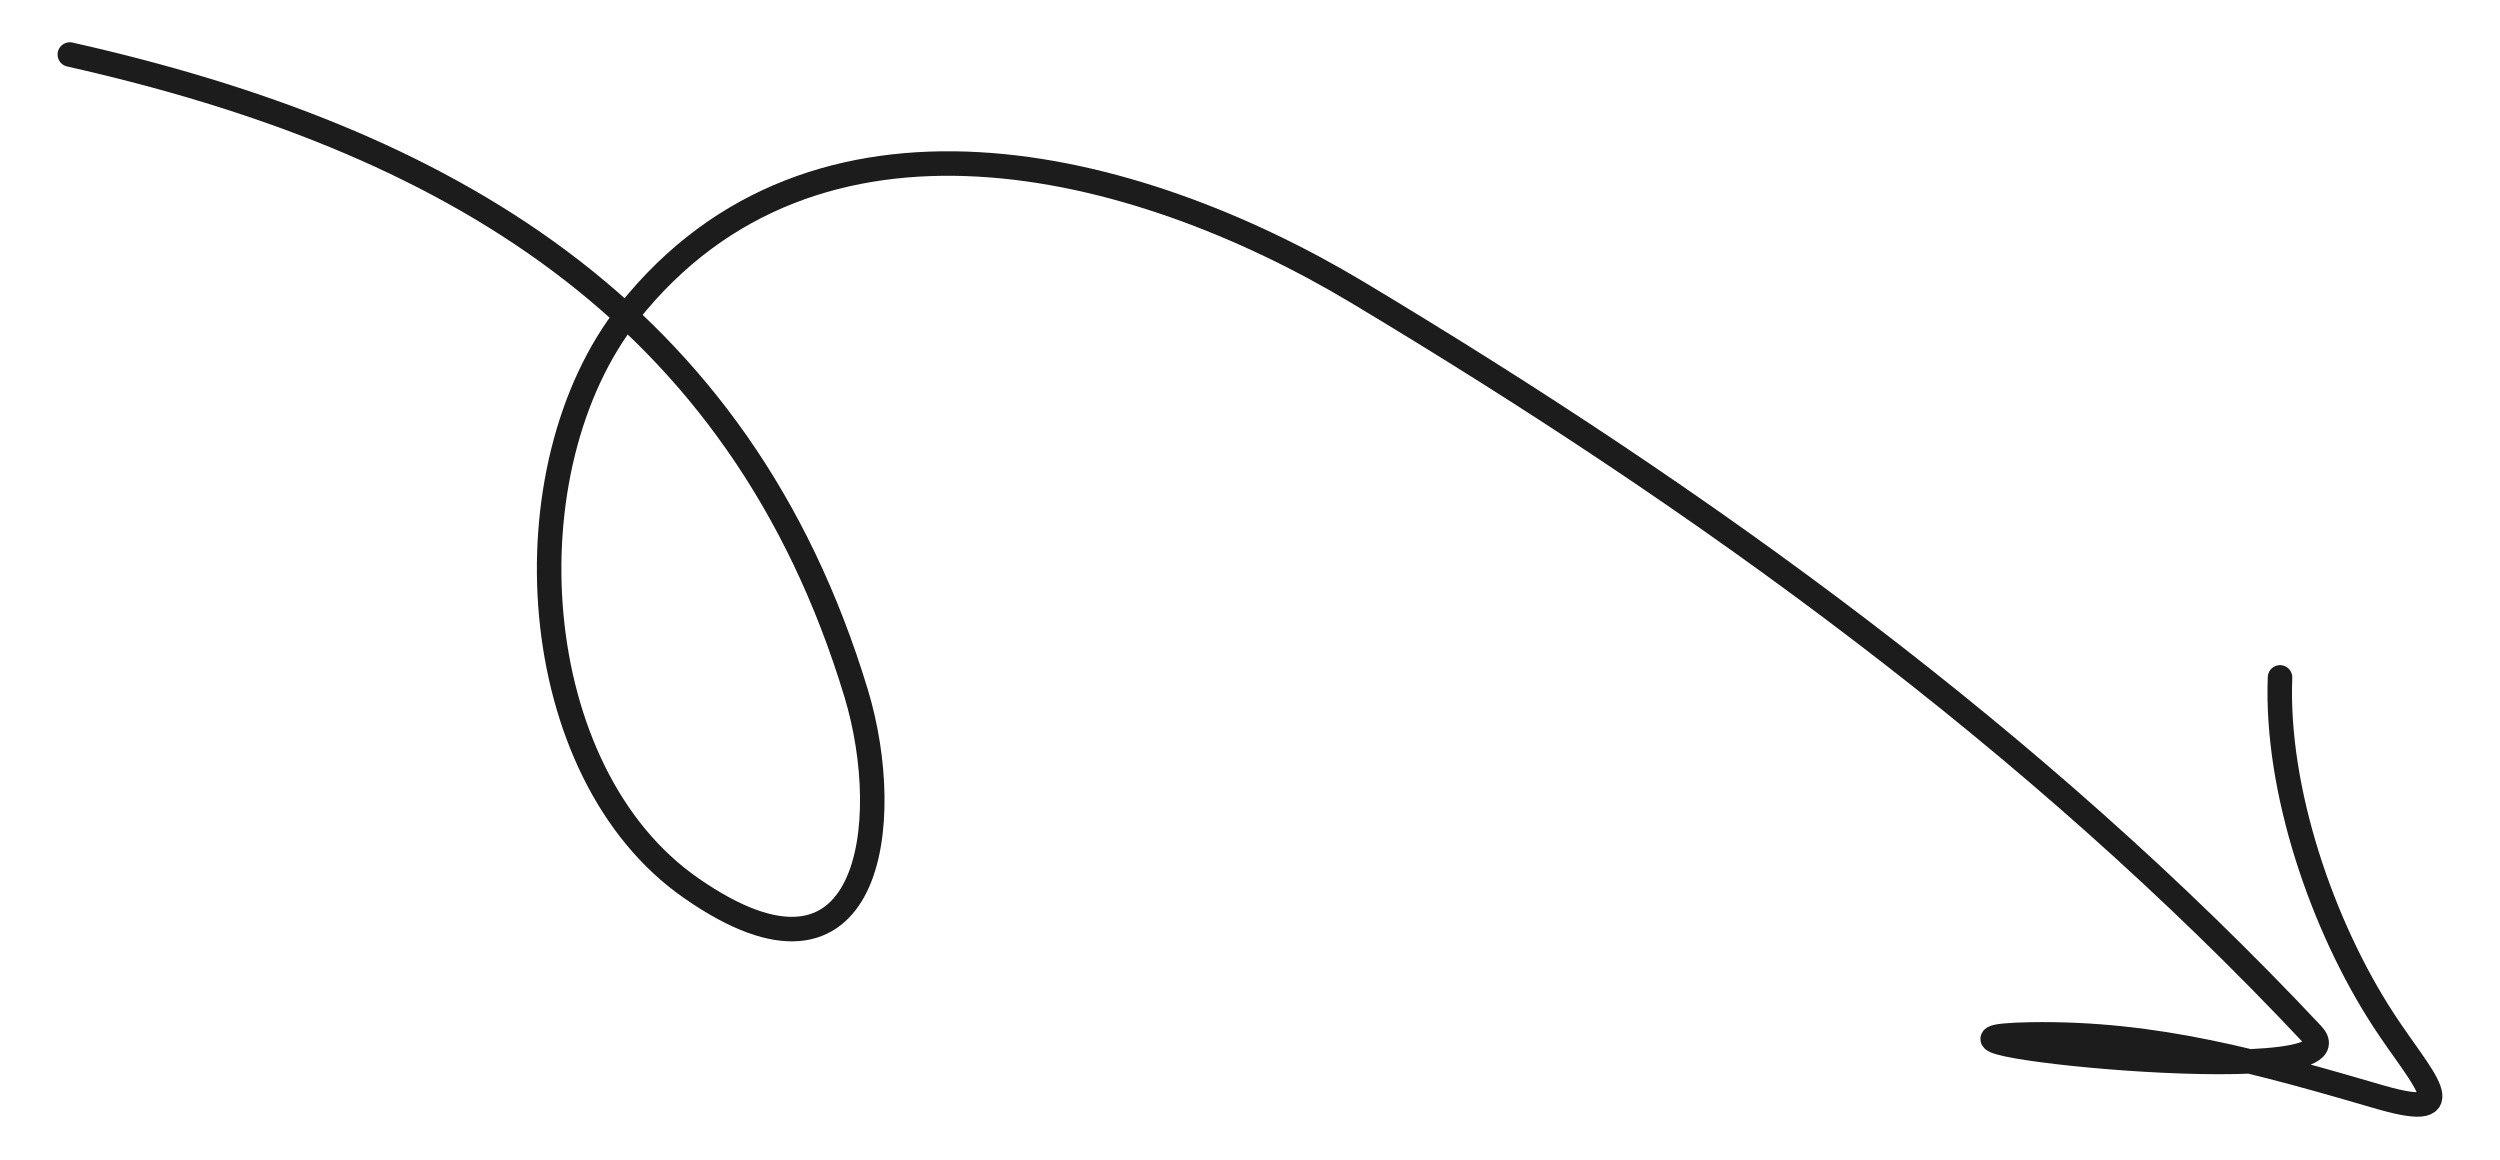
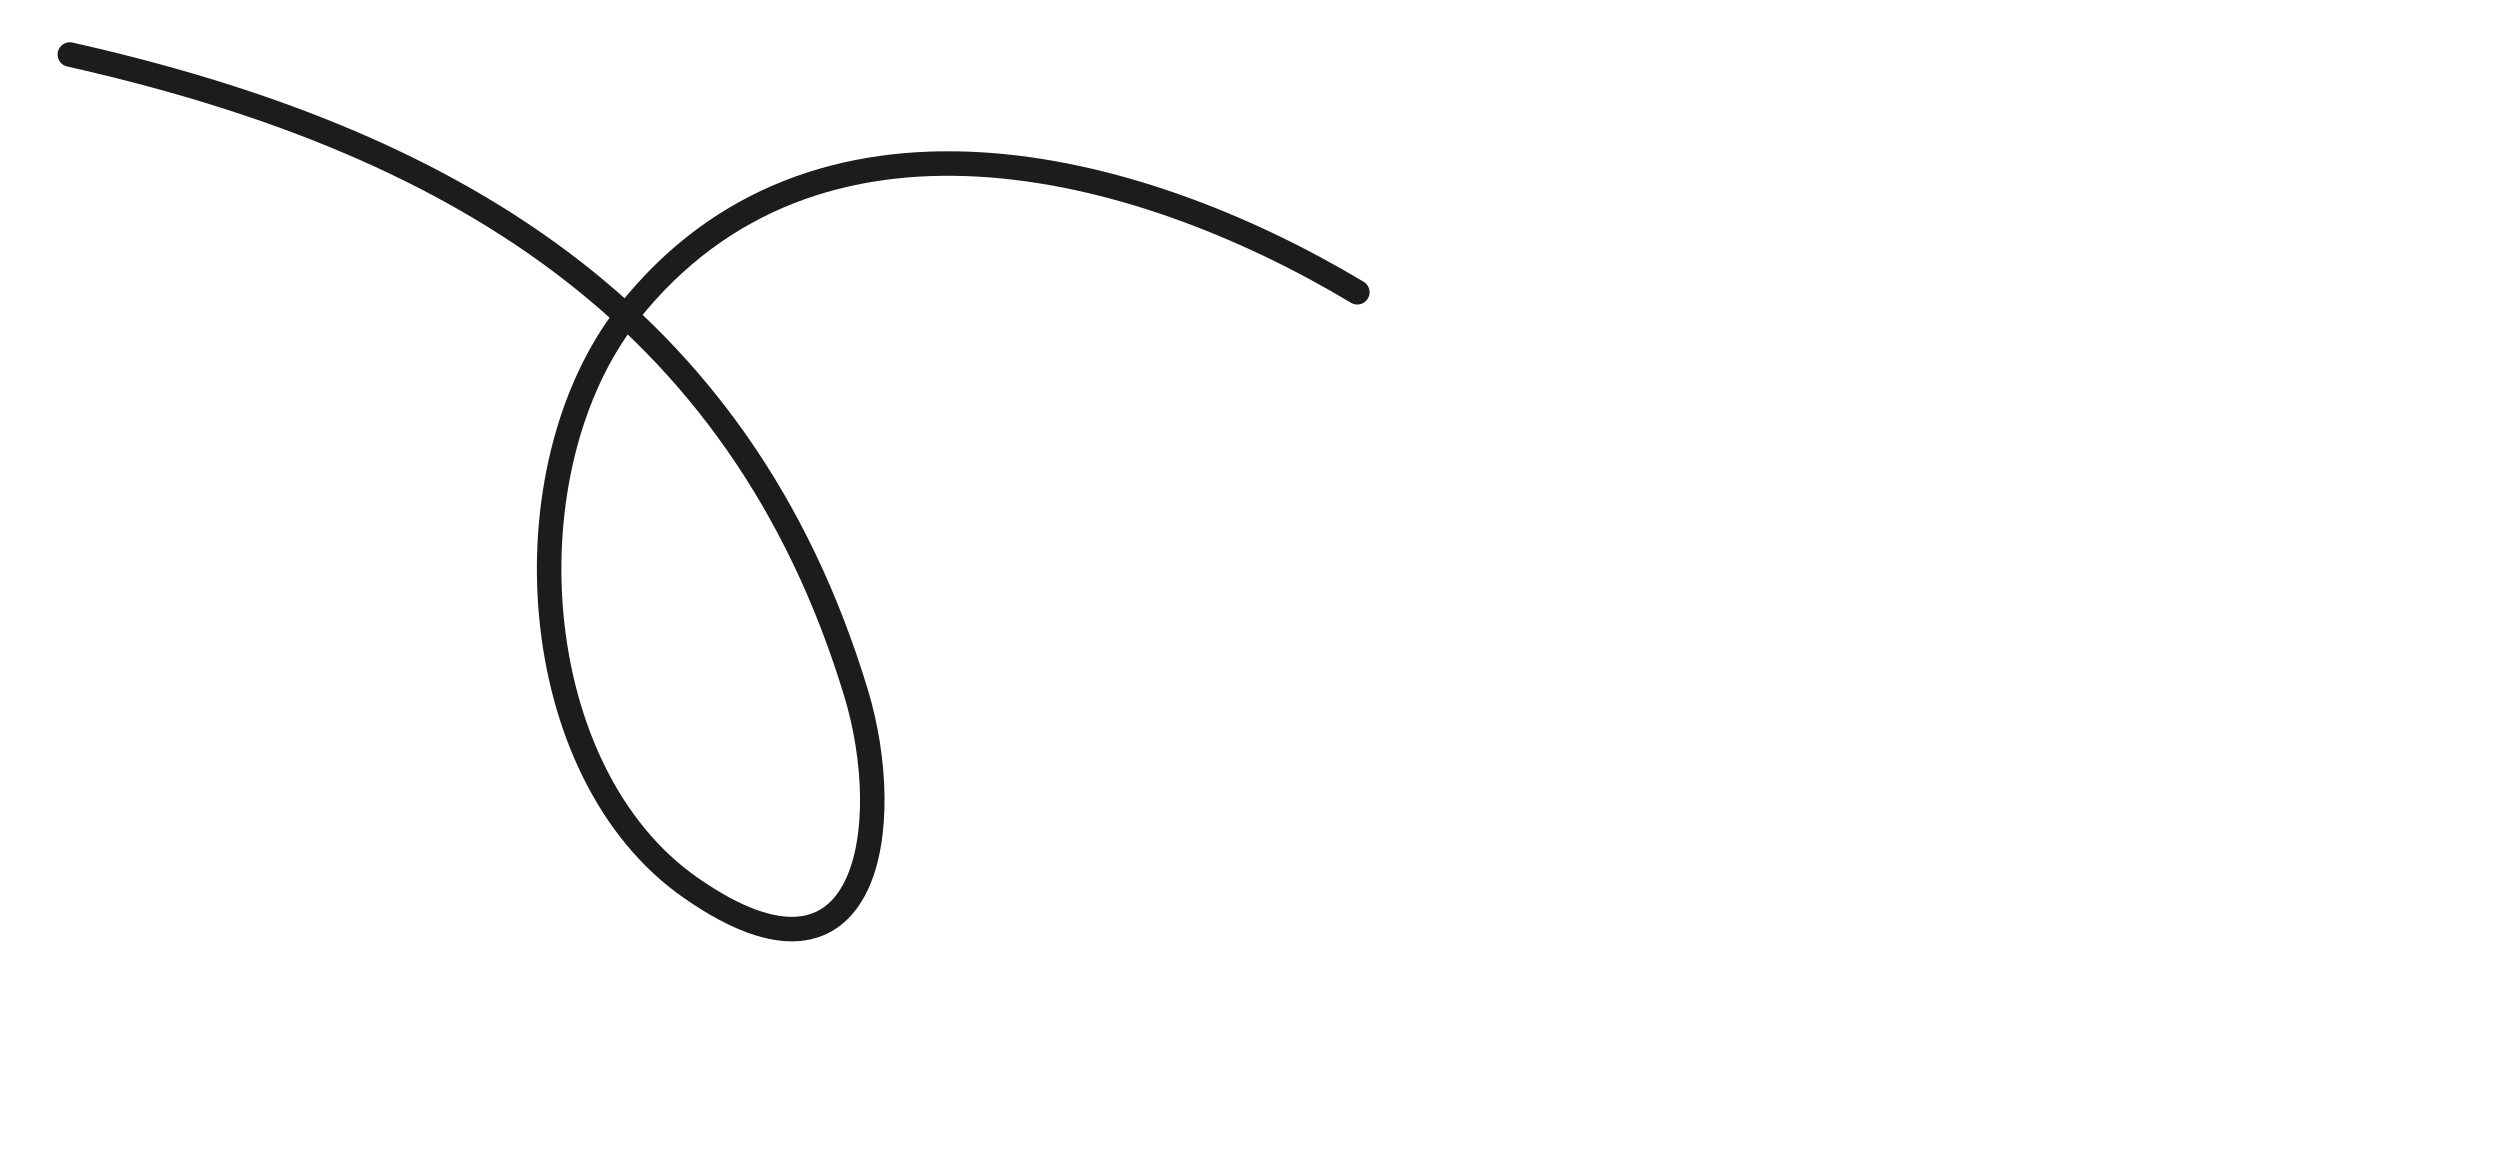
<svg xmlns="http://www.w3.org/2000/svg" id="Layer_1" data-name="Layer 1" viewBox="0 0 304 141">
  <defs>
    <style>.cls-1{fill:none;stroke:#1c1c1c;stroke-linecap:round;stroke-width:2.98px;}</style>
  </defs>
-   <path class="cls-1" d="M8.49,6.63c45.66,10.28,81.45,30.88,95.62,77.68,4.77,15.76,1.83,38.89-20,23.73C63.76,94,61.48,56.93,76.46,38,99,9.62,137.74,19.17,165.05,35.54c42.26,25.33,82.39,54.32,116.13,90.25,6.88,7.32-56,.41-34.29,0,15.33-.26,28.15,3.44,42.69,7.67,10.47,3,4.8-2.43.25-9.43-7.41-11.37-13.12-27.92-12.58-41.66" />
+   <path class="cls-1" d="M8.49,6.63c45.66,10.28,81.45,30.88,95.62,77.68,4.77,15.76,1.83,38.89-20,23.73C63.76,94,61.48,56.93,76.46,38,99,9.62,137.74,19.17,165.05,35.54" />
</svg>